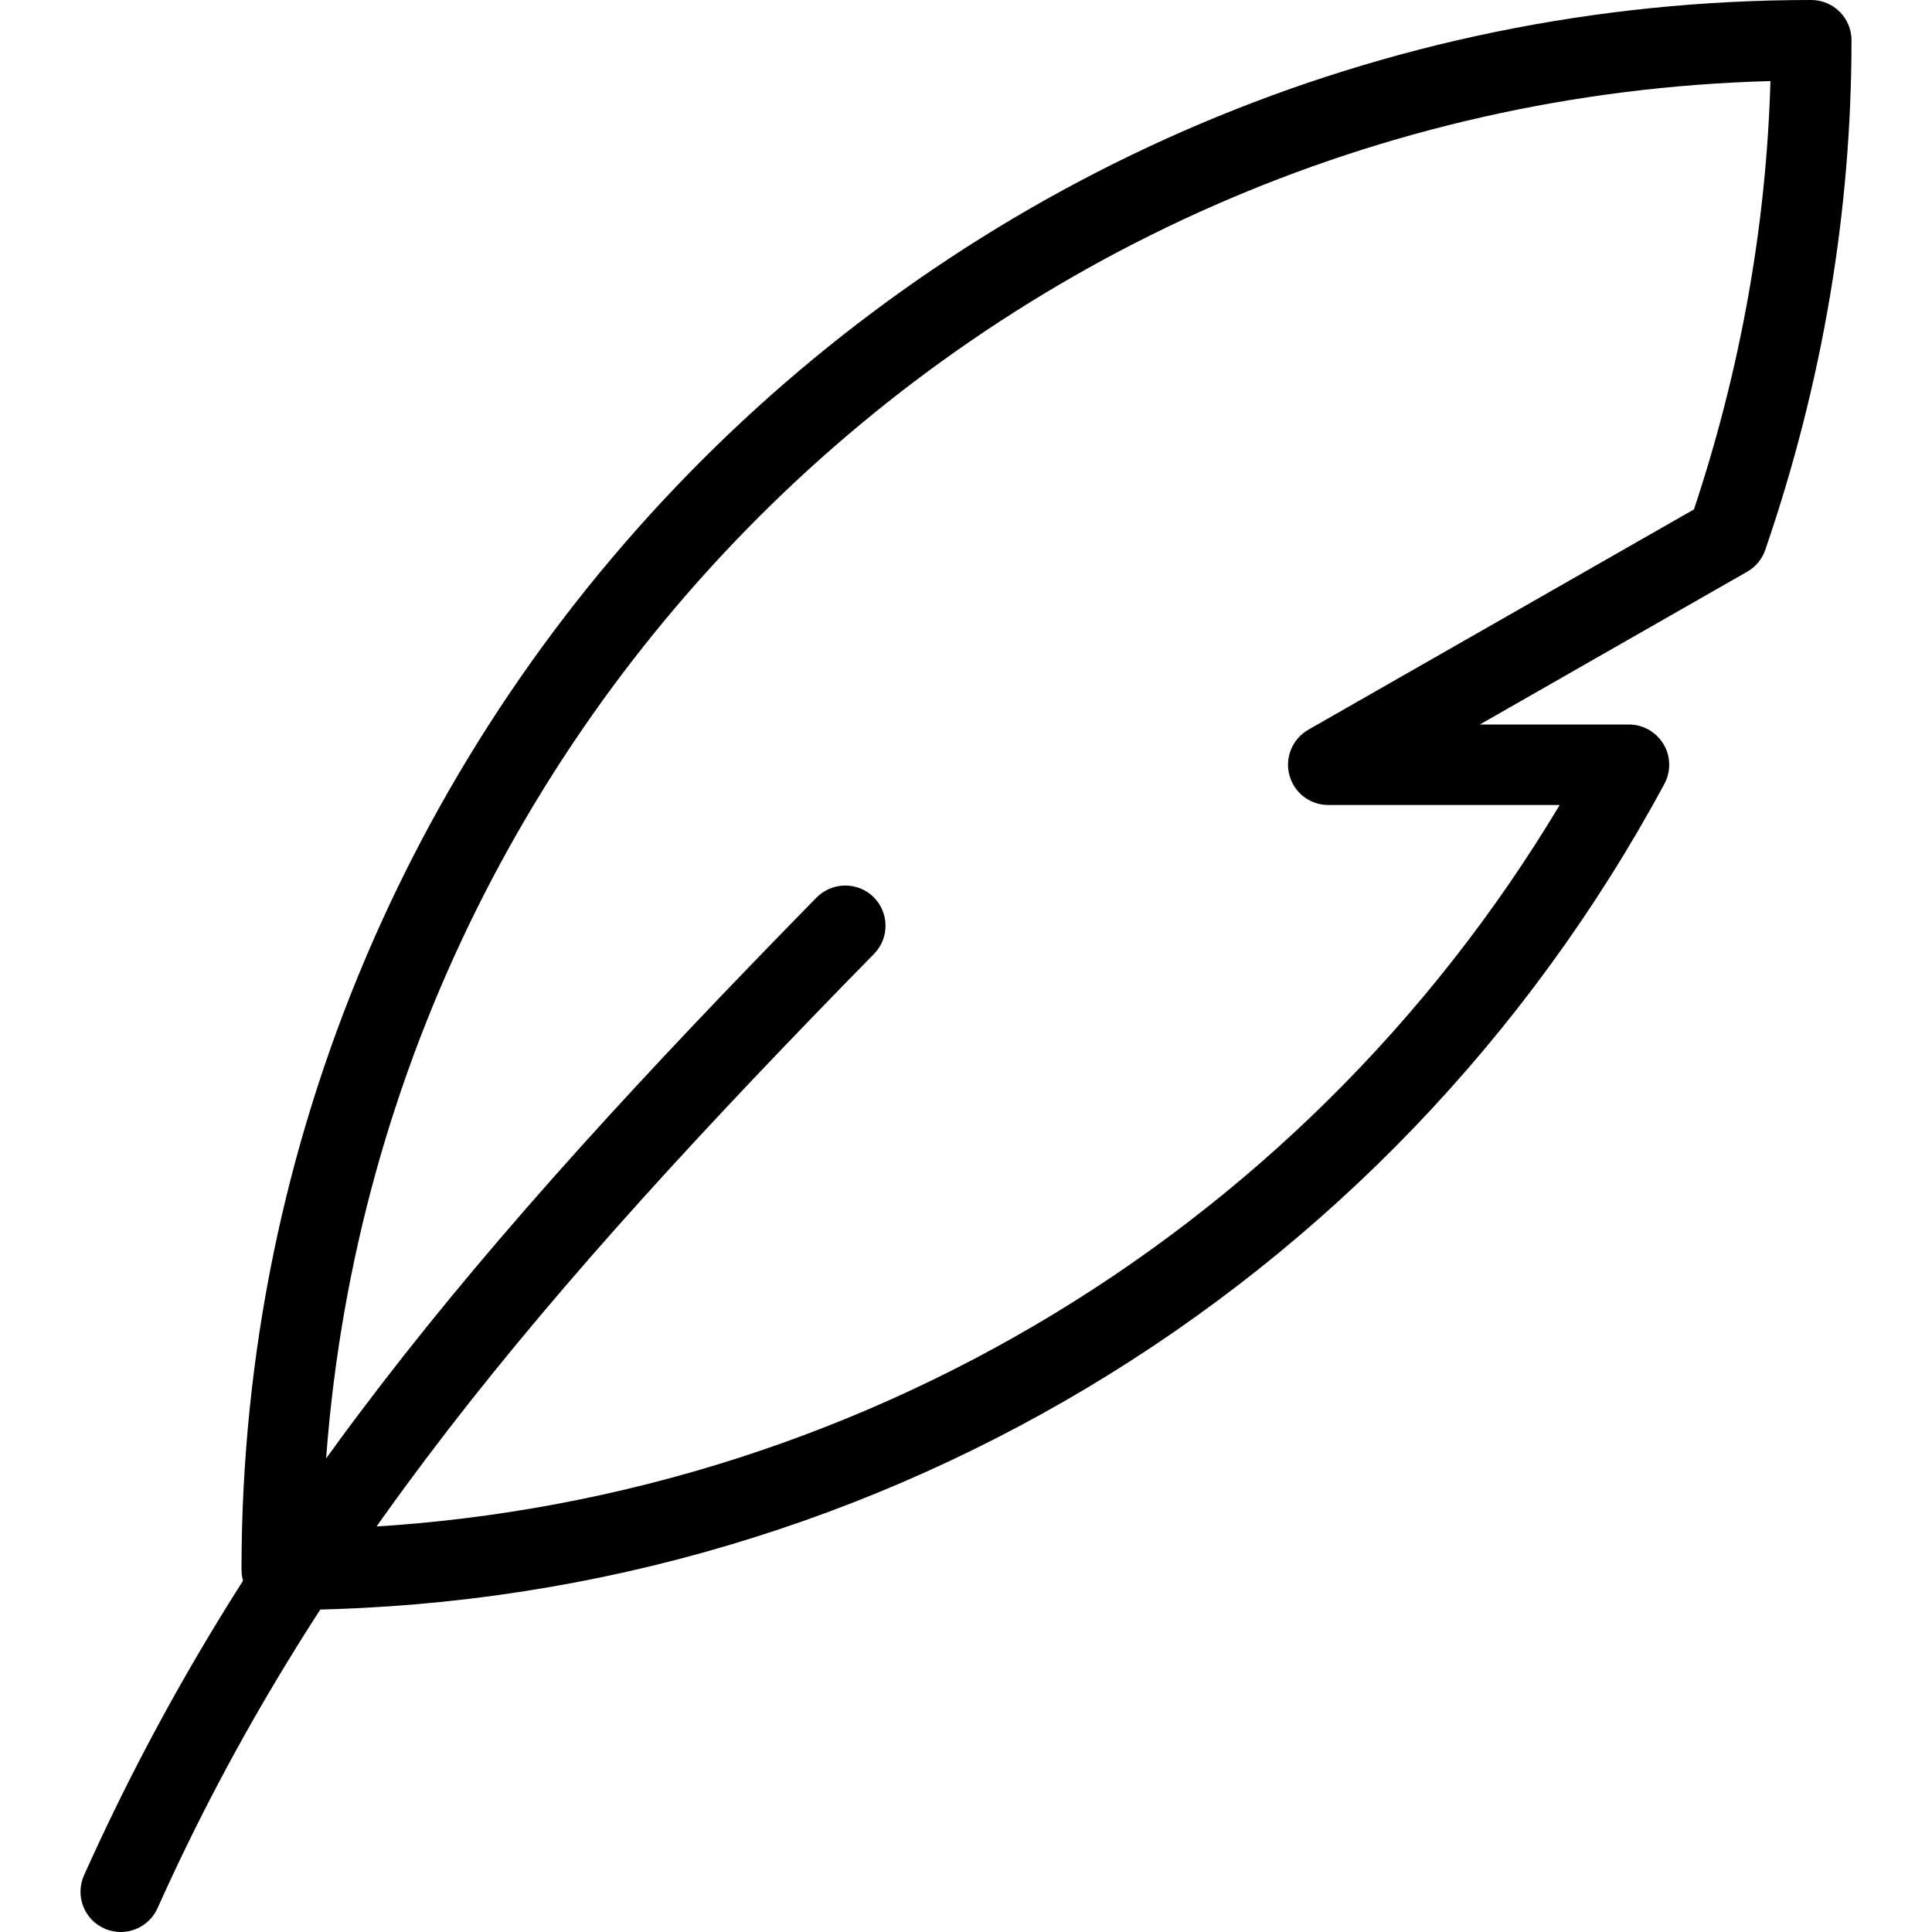
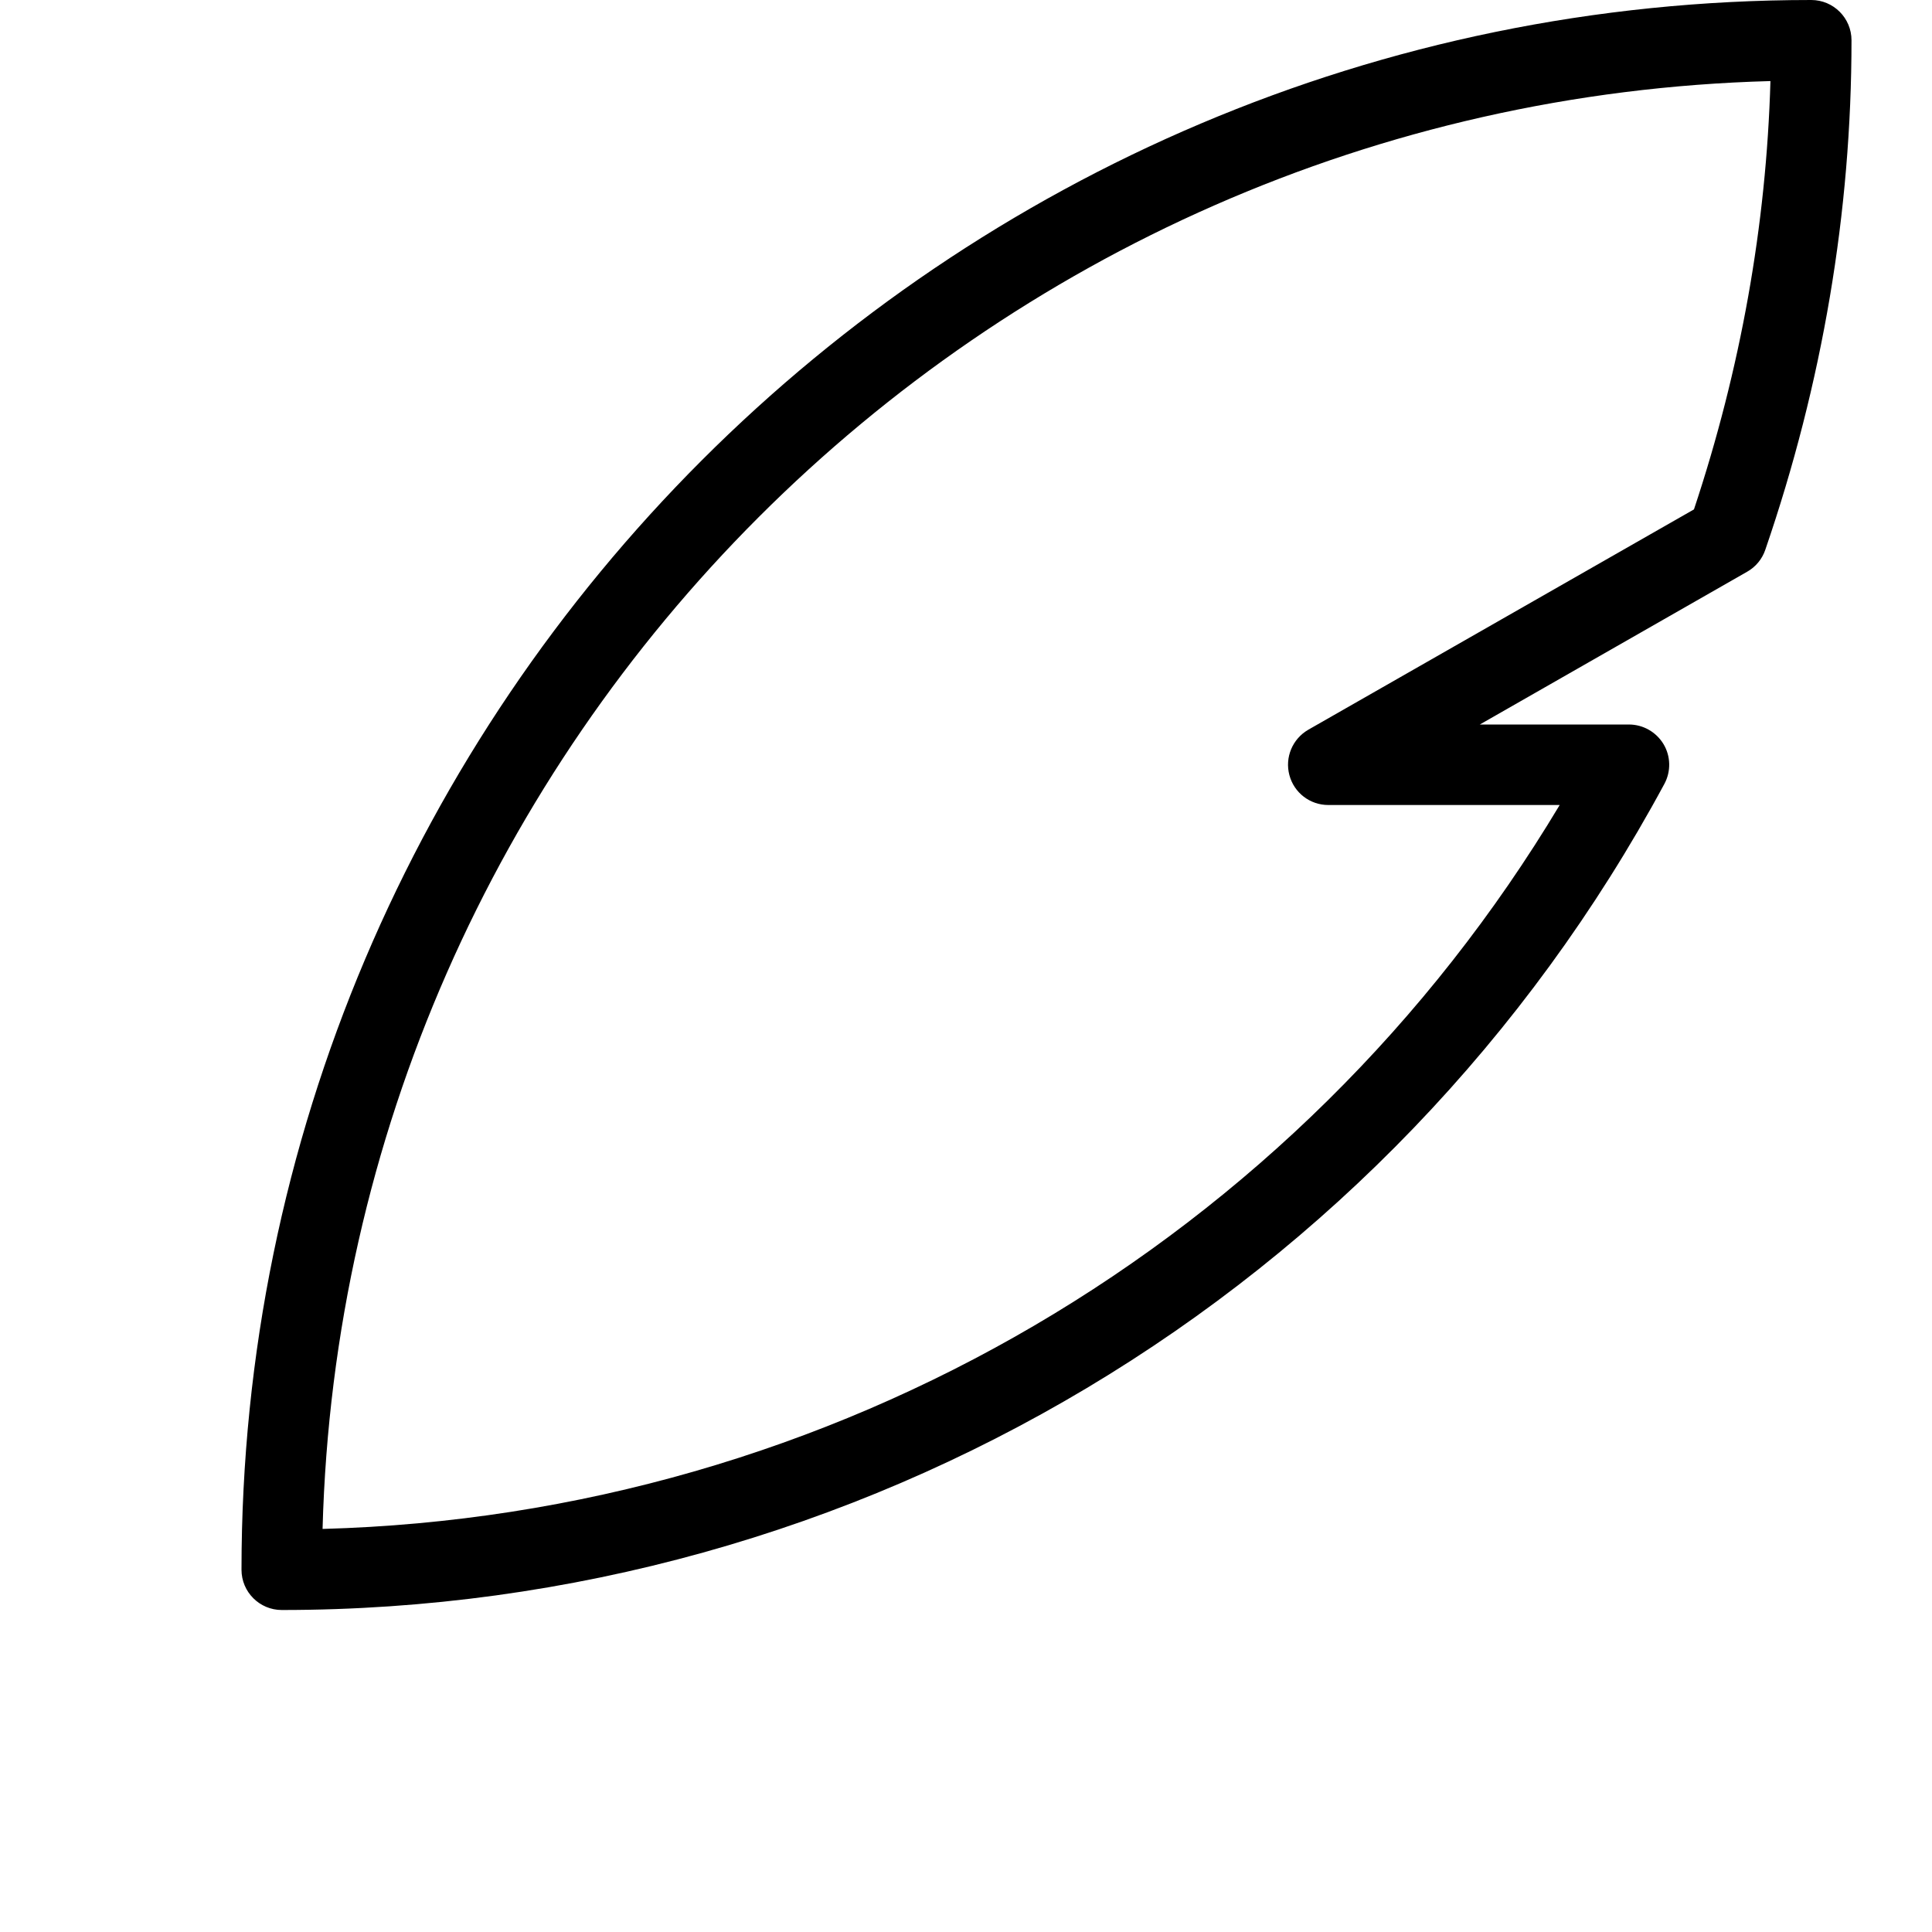
<svg xmlns="http://www.w3.org/2000/svg" version="1.1" id="Capa_1" x="0px" y="0px" viewBox="0 0 512 512" style="enable-background:new 0 0 512 512;" xml:space="preserve">
  <g>
    <g>
-       <path d="M231.467,237.696c-4.181-4.075-10.923-4.032-15.083,0.171C125.461,330.603,64.533,402.731,22.272,496.96    c-2.411,5.376-0.021,11.691,5.355,14.101C29.056,511.701,30.549,512,32,512c4.053,0,7.957-2.347,9.749-6.315    c40.96-91.328,100.629-161.877,189.888-252.907C235.755,248.597,235.669,241.813,231.467,237.696z" />
-     </g>
+       </g>
  </g>
  <g>
    <g>
      <path d="M480,0C250.624,0,64,186.624,64,416c0,5.888,4.779,10.667,10.667,10.667c153.216,0,293.611-83.904,366.421-218.944    c1.771-3.307,1.685-7.317-0.235-10.517c-1.941-3.221-5.419-5.205-9.173-5.205h-39.509l70.848-40.491    c2.261-1.28,3.968-3.349,4.8-5.803c15.168-44.139,22.848-89.579,22.848-135.04C490.667,4.779,485.888,0,480,0z M448.918,134.997    L346.71,193.387c-4.203,2.432-6.251,7.339-5.013,12.011c1.237,4.693,5.461,7.936,10.304,7.936h61.333    C343.957,329.152,220.587,401.515,85.483,405.184C91.115,196.139,260.117,27.136,469.184,21.483    C468.096,59.669,461.291,97.792,448.918,134.997z" />
    </g>
  </g>
  <g>
</g>
  <g>
</g>
  <g>
</g>
  <g>
</g>
  <g>
</g>
  <g>
</g>
  <g>
</g>
  <g>
</g>
  <g>
</g>
  <g>
</g>
  <g>
</g>
  <g>
</g>
  <g>
</g>
  <g>
</g>
  <g>
</g>
</svg>